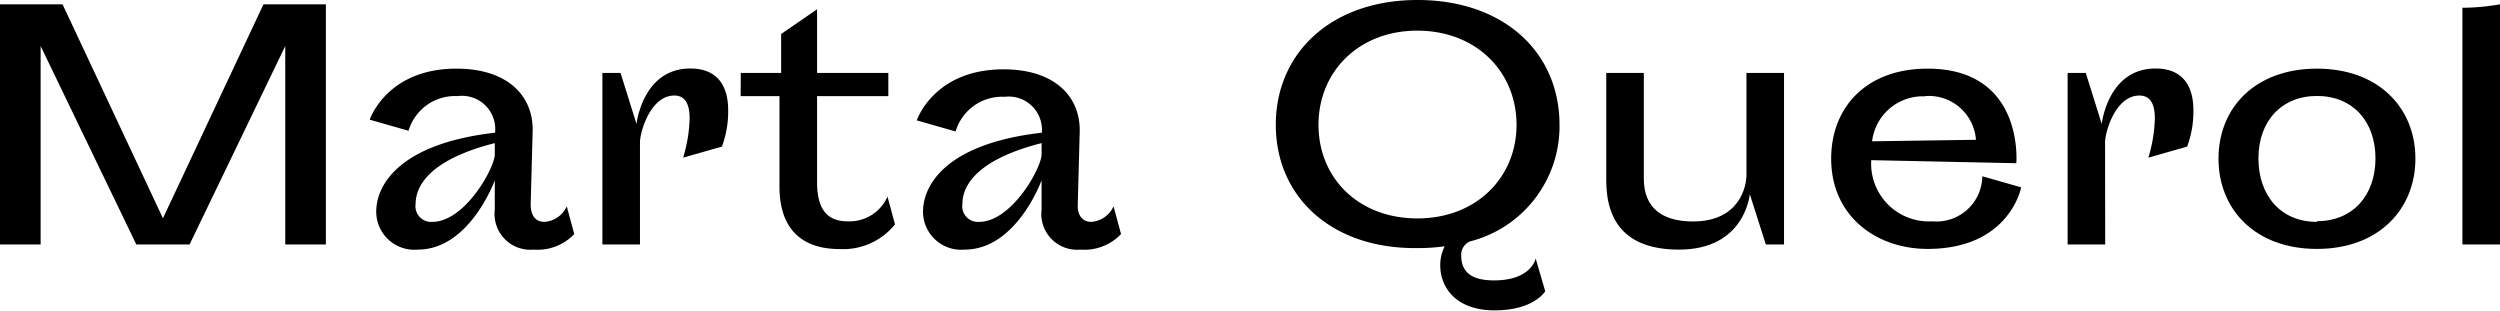
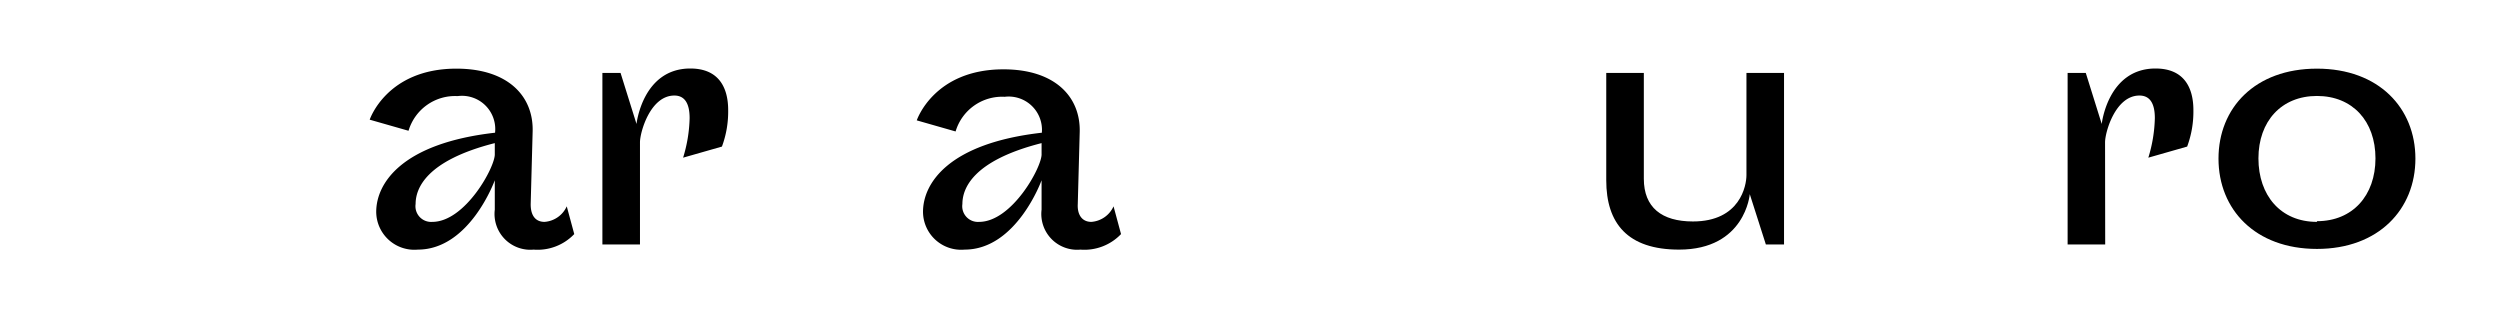
<svg xmlns="http://www.w3.org/2000/svg" viewBox="0 0 180.28 22.43">
  <title>querol2Recurso 3logo</title>
  <g id="Capa_2" data-name="Capa 2">
    <g id="Capa_1-2" data-name="Capa 1">
-       <path d="M19,.31H23.5V17.63H20.57V3.32l-6.9,14.31H9.83L2.93,3.32V17.63H0V.31H4.51l7.24,15.43Z" />
      <path d="M39.27,16a1.91,1.91,0,0,0,1.6-1.12l.54,2a3.65,3.65,0,0,1-2.93,1.12,2.58,2.58,0,0,1-2.8-2.88V13s-1.8,5-5.55,5a2.75,2.75,0,0,1-3-2.72c0-2.07,1.85-4.95,8.57-5.71A2.4,2.4,0,0,0,33,6.93a3.5,3.5,0,0,0-3.54,2.5l-2.8-.8s1.22-3.68,6.25-3.68c3.74,0,5.57,2,5.5,4.53l-.14,5.19C38.25,15.45,38.55,16,39.27,16Zm-8.1,0c2.39,0,4.56-4,4.51-4.9v-.78c-5,1.27-5.71,3.3-5.71,4.39A1.13,1.13,0,0,0,31.17,16Z" />
      <path d="M46.15,17.63H43.44V5.26h1.31L45.9,8.94s.43-4,3.88-4c2.07,0,2.73,1.4,2.73,3a7.24,7.24,0,0,1-.45,2.63l-2.8.8a10.41,10.41,0,0,0,.47-2.85c0-1.07-.36-1.63-1.1-1.63-1.74,0-2.48,2.65-2.48,3.37Z" />
-       <path d="M53.42,5.26h2.91V2.45L58.92.67V5.26h5.14V6.93H58.92v6.22c0,1.94.74,2.81,2.19,2.81A3,3,0,0,0,64,14.18l.54,2a4.8,4.8,0,0,1-4,1.78c-2.68,0-4.33-1.41-4.33-4.5V6.93h-2.8Z" />
      <path d="M78.7,16a1.91,1.91,0,0,0,1.6-1.12l.54,2a3.65,3.65,0,0,1-2.93,1.12,2.58,2.58,0,0,1-2.8-2.88V13s-1.8,5-5.55,5a2.75,2.75,0,0,1-3-2.72c0-2.07,1.85-4.95,8.57-5.71a2.4,2.4,0,0,0-2.68-2.59,3.5,3.5,0,0,0-3.54,2.5l-2.8-.8s1.22-3.68,6.25-3.68c3.74,0,5.57,2,5.5,4.53l-.14,5.19C77.68,15.45,78,16,78.7,16Zm-8.1,0c2.39,0,4.56-4,4.51-4.9v-.78c-5,1.27-5.71,3.3-5.71,4.39A1.13,1.13,0,0,0,70.6,16Z" />
-       <path d="M111.43,21s-.79,1.38-3.65,1.38-3.9-1.72-3.92-3.19a3,3,0,0,1,.32-1.43,14.08,14.08,0,0,1-2,.13C96,17.95,92,14.18,92,9s4-9,10.22-9,10.24,3.77,10.24,9A8.57,8.57,0,0,1,106,17.41a1.05,1.05,0,0,0-.63,1c0,1.25.79,1.81,2.37,1.81,2.71,0,3-1.58,3-1.58ZM102.2,2.21C98,2.21,95.08,5.15,95.08,9s2.89,6.75,7.13,6.75,7.15-2.94,7.15-6.75S106.47,2.21,102.2,2.21Z" />
      <path d="M118.54,12.89c0,2.07,1.29,3.08,3.54,3.08,3.41,0,3.86-2.59,3.86-3.34V5.26h2.71V17.63h-1.31L126.18,14s-.32,4-5.1,4c-3.72,0-5.25-1.9-5.25-5V5.26h2.71Z" />
-       <path d="M139,17.95c-3.65,0-6.95-2.32-6.95-6.51,0-3.7,2.53-6.49,6.95-6.49,7,0,6.4,6.82,6.4,6.82l-10.46-.22a4.16,4.16,0,0,0,4.4,4.41,3.31,3.31,0,0,0,3.61-3.25l2.8.8S144.93,17.95,139,17.95Zm-.16-11A3.68,3.68,0,0,0,135,10.19l7.49-.11A3.41,3.41,0,0,0,138.81,6.93Z" />
      <path d="M151.81,17.63H149.1V5.26h1.31l1.15,3.68s.43-4,3.88-4c2.07,0,2.73,1.4,2.73,3a7.24,7.24,0,0,1-.45,2.63l-2.8.8a10.41,10.41,0,0,0,.47-2.85c0-1.07-.36-1.63-1.11-1.63-1.74,0-2.48,2.65-2.48,3.37Z" />
      <path d="M167.08,4.95c4.47,0,7.1,2.85,7.1,6.49s-2.64,6.51-7.1,6.51-7.1-2.85-7.1-6.51S162.61,4.95,167.08,4.95Zm0,11c2.57,0,4.22-1.85,4.22-4.53s-1.65-4.5-4.22-4.5-4.22,1.83-4.22,4.5S164.46,16,167.08,16Z" />
-       <path d="M177.57.56a16,16,0,0,0,2.71-.25V17.63h-2.71Z" />
    </g>
  </g>
</svg>